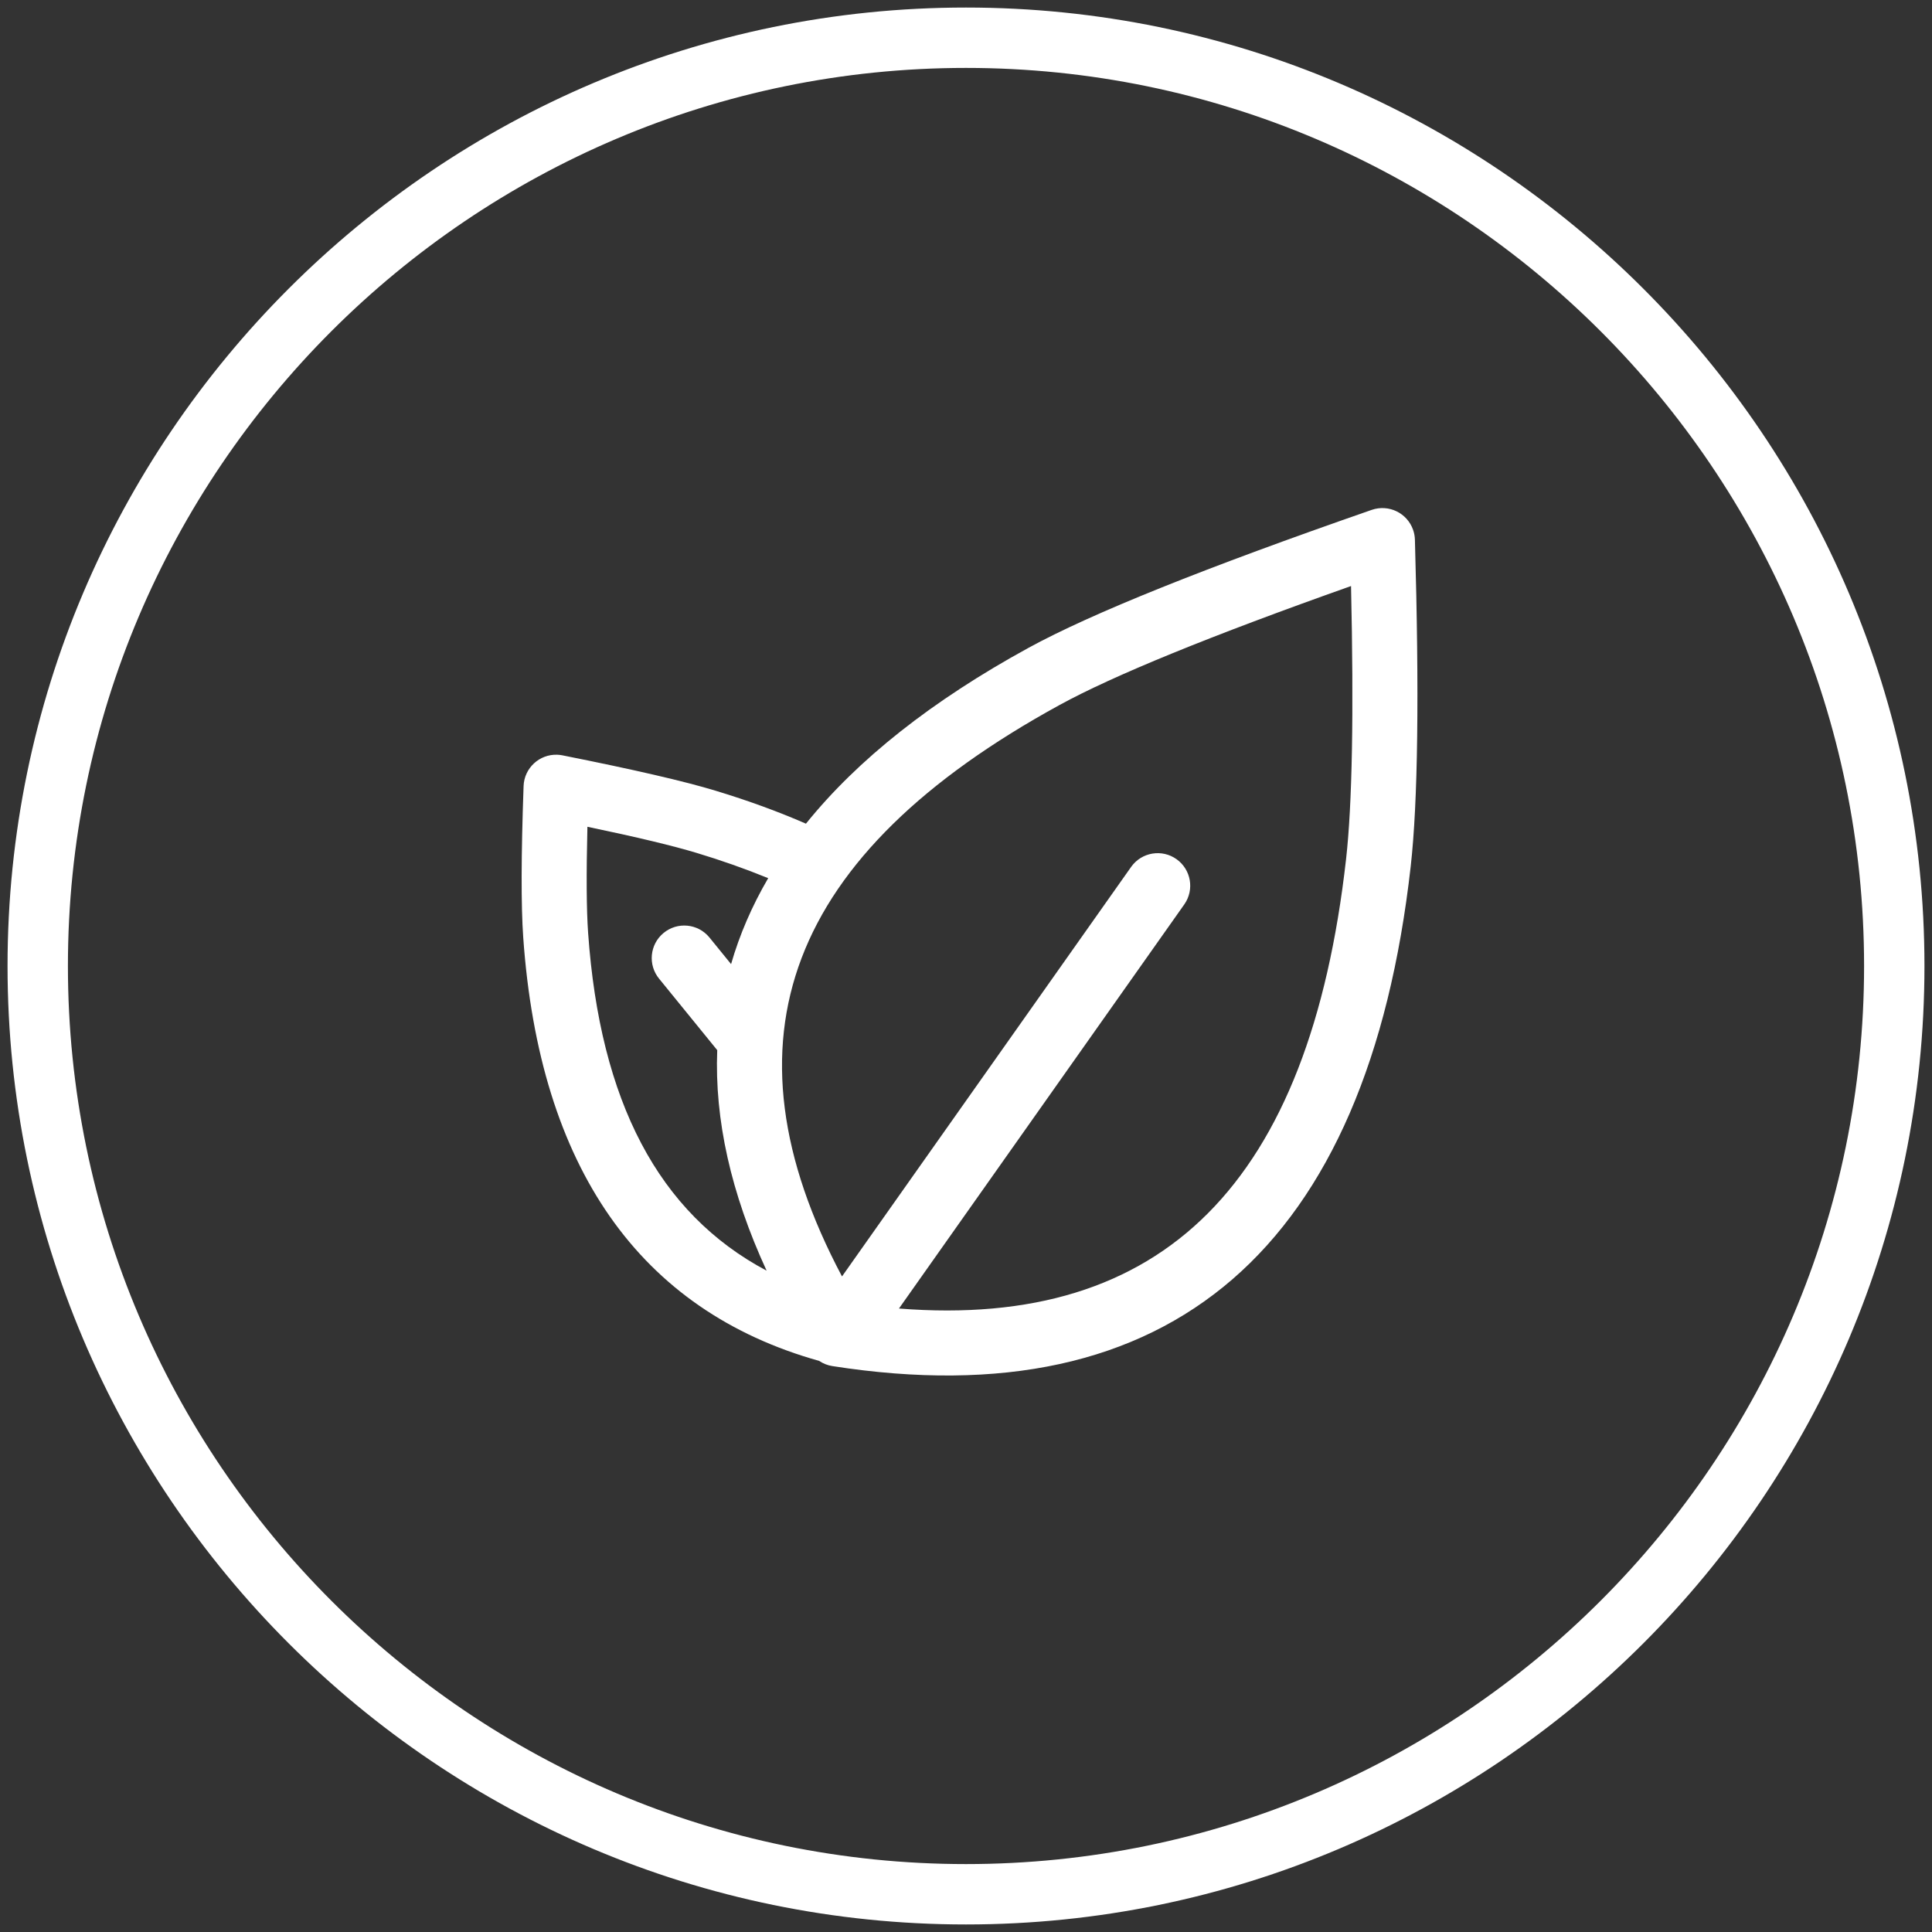
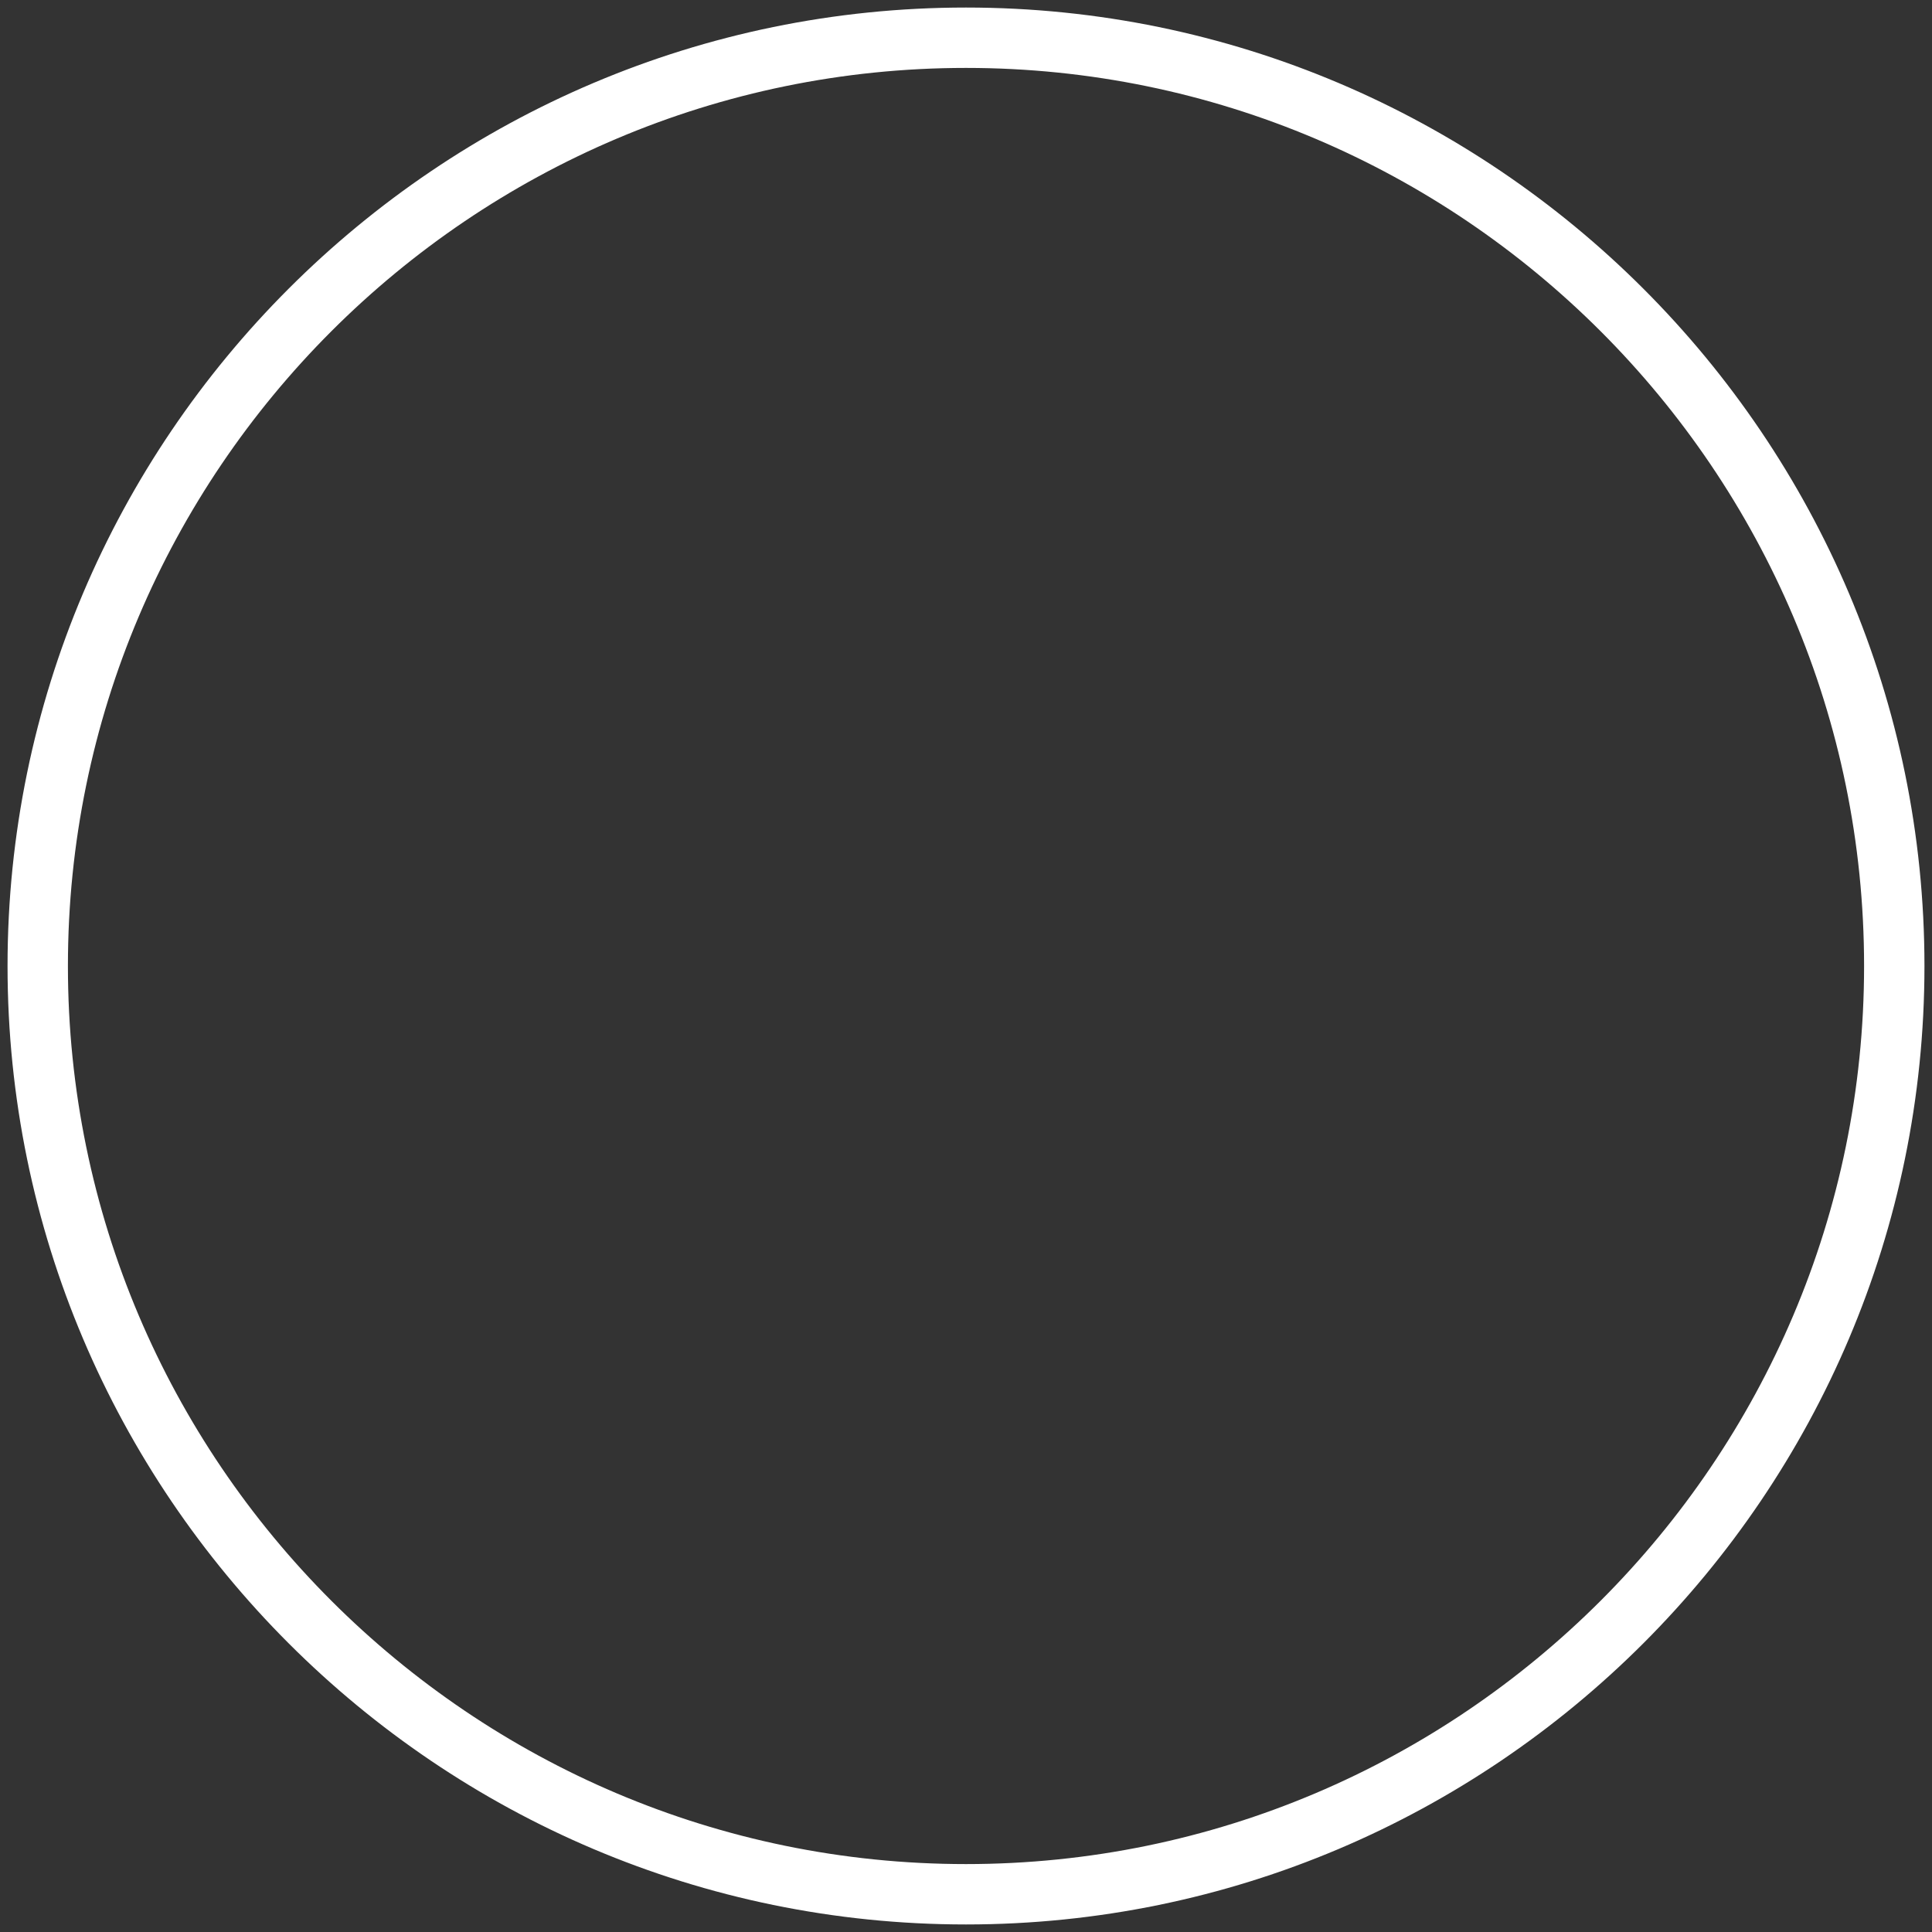
<svg xmlns="http://www.w3.org/2000/svg" version="1.1" id="图层_1" x="0px" y="0px" width="200px" height="200px" viewBox="0 0 200 200" enable-background="new 0 0 200 200" xml:space="preserve">
  <rect x="0" y="0" width="200" height="200" fill="#333333" stroke="none" />
  <path fill="#FFFFFF" d="M100,199.219c-54.688,0-99.219-44.531-99.219-99.219S45.313,0.781,100,0.781S199.219,45.313,199.219,100  S154.688,199.219,100,199.219z M100,7.031C48.75,7.031,7.031,48.75,7.031,100S48.75,192.969,100,192.969S192.969,151.25,192.969,100  S151.25,7.031,100,7.031z" />
-   <path fill="#FFFFFF" d="M79.522,90.906c-2.42-0.984-4.886-1.854-7.388-2.607c-2.417-0.733-6.201-1.643-11.325-2.712  c-0.121,4.911-0.097,8.574,0.071,10.959c1.23,17.486,7.299,29.057,18.479,34.993c-3.698-8.024-5.396-15.644-5.111-22.828  l-6.011-7.389c-1.184-1.435-0.98-3.557,0.454-4.74c1.434-1.185,3.557-0.981,4.74,0.453c0.011,0.014,0.021,0.026,0.032,0.04  l2.218,2.728c0.882-3.059,2.164-6.024,3.842-8.895V90.906z M84.808,140.883c-18.591-5.213-28.966-20.001-30.645-43.859  c-0.229-3.288-0.216-8.483,0.038-15.65c0.066-1.858,1.627-3.311,3.485-3.245c0.18,0.007,0.36,0.027,0.537,0.063  c7.341,1.462,12.613,2.677,15.868,3.667c3.347,1.015,6.46,2.152,9.34,3.407c5.356-6.646,13.035-12.724,23.021-18.192  c6.523-3.572,18.338-8.313,35.548-14.292c1.758-0.61,3.676,0.32,4.286,2.077c0.112,0.324,0.175,0.663,0.185,1.006  c0.456,15.914,0.314,27.156-0.435,33.819c-4.452,39.509-24.786,57.22-59.871,51.732c-0.486-0.075-0.949-0.256-1.358-0.53V140.883z   M102.7,142.995c-0.076,0.004-0.151,0.006-0.228,0.004L102.7,142.995z M93.06,135.458c27.384,2.161,42.503-12.966,46.285-46.527  c0.635-5.632,0.81-15.076,0.514-28.265c-14.522,5.145-24.609,9.266-30.172,12.313c-28.204,15.442-35.503,34.697-22.523,59.156  L117.11,89.72c1.086-1.509,3.191-1.853,4.699-0.767c1.491,1.072,1.848,3.141,0.803,4.65L93.06,135.458z" />
</svg>